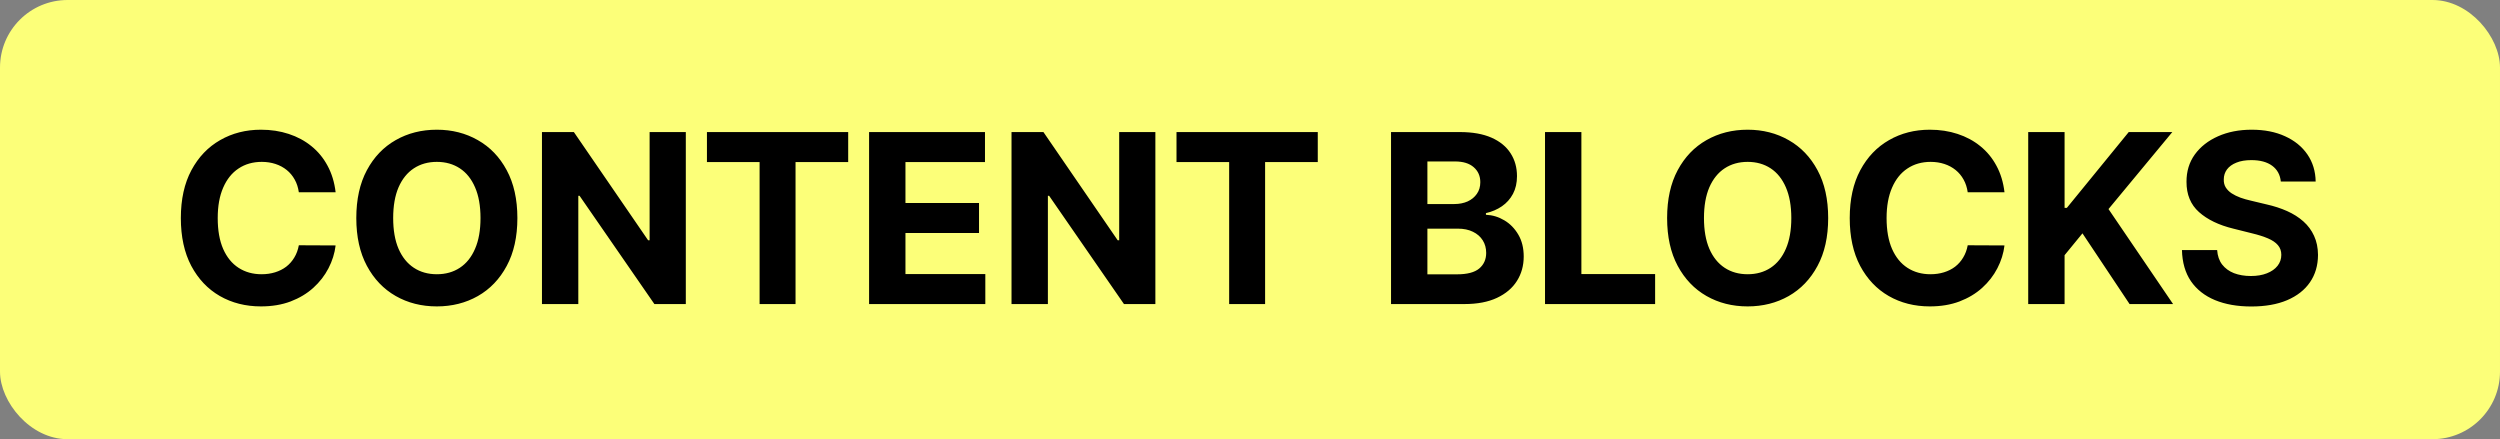
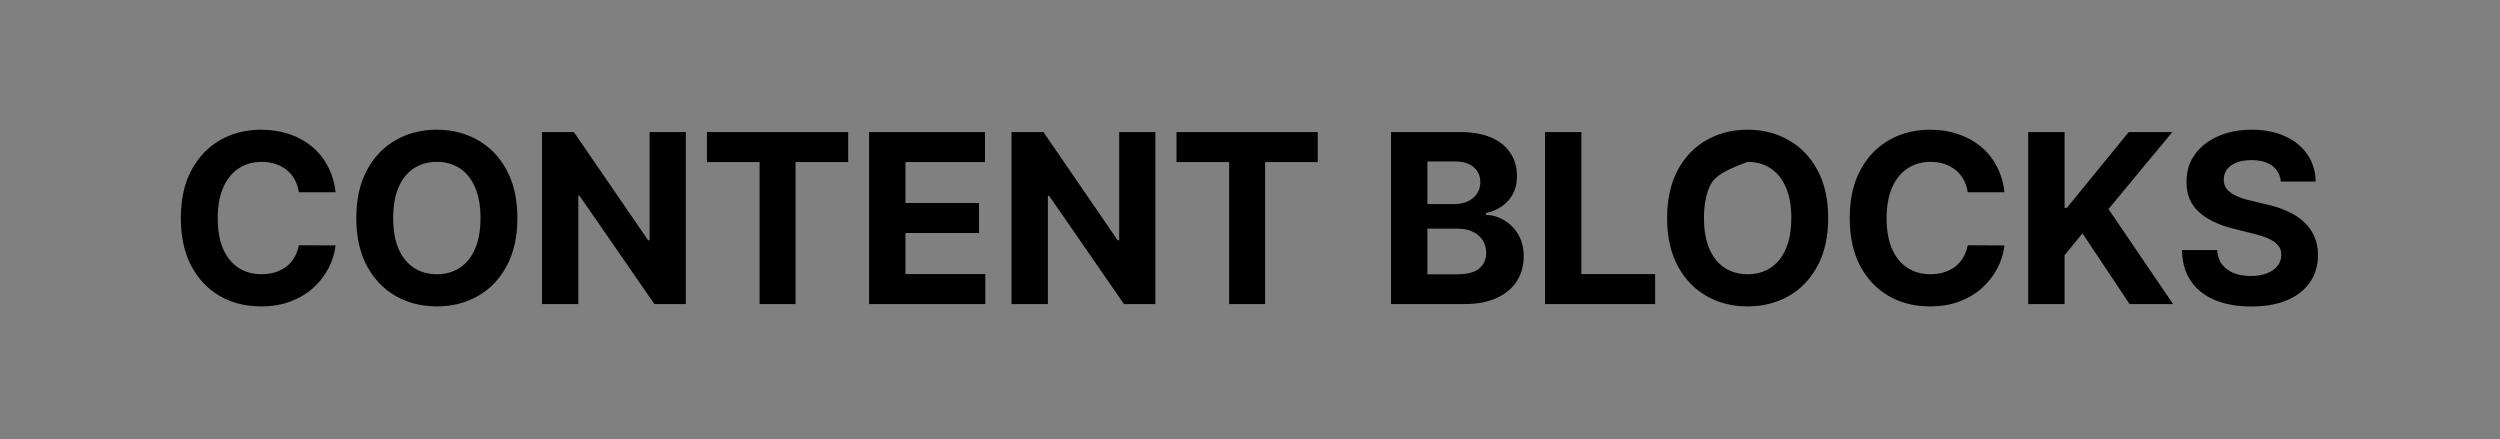
<svg xmlns="http://www.w3.org/2000/svg" width="148" height="26" viewBox="0 0 148 26" fill="none">
  <rect x="0" y="0" width="148" height="26" fill="#808080" stroke="none" />
-   <rect width="148" height="26" rx="4" fill="#FCFF79" />
-   <path d="M19.869 11.383H17.691C17.651 11.101 17.57 10.851 17.447 10.632C17.325 10.41 17.167 10.221 16.975 10.065C16.783 9.91 16.561 9.79 16.309 9.707C16.06 9.625 15.79 9.583 15.499 9.583C14.972 9.583 14.512 9.714 14.121 9.976C13.73 10.234 13.427 10.612 13.212 11.109C12.996 11.603 12.889 12.203 12.889 12.909C12.889 13.635 12.996 14.245 13.212 14.739C13.43 15.232 13.735 15.605 14.126 15.857C14.518 16.109 14.97 16.235 15.484 16.235C15.772 16.235 16.039 16.197 16.284 16.121C16.533 16.044 16.753 15.934 16.945 15.788C17.137 15.639 17.297 15.458 17.423 15.246C17.552 15.034 17.641 14.792 17.691 14.52L19.869 14.53C19.812 14.997 19.671 15.448 19.446 15.882C19.224 16.313 18.924 16.699 18.546 17.041C18.172 17.379 17.724 17.647 17.204 17.846C16.687 18.041 16.102 18.139 15.449 18.139C14.541 18.139 13.729 17.934 13.013 17.523C12.3 17.112 11.737 16.517 11.322 15.738C10.912 14.959 10.706 14.016 10.706 12.909C10.706 11.799 10.915 10.854 11.332 10.075C11.75 9.296 12.317 8.703 13.033 8.295C13.749 7.884 14.554 7.679 15.449 7.679C16.039 7.679 16.586 7.762 17.09 7.928C17.597 8.093 18.046 8.335 18.437 8.653C18.828 8.968 19.146 9.354 19.391 9.812C19.64 10.269 19.799 10.793 19.869 11.383ZM30.629 12.909C30.629 14.019 30.418 14.964 29.997 15.743C29.58 16.522 29.01 17.117 28.287 17.528C27.568 17.935 26.759 18.139 25.861 18.139C24.956 18.139 24.144 17.934 23.425 17.523C22.706 17.112 22.137 16.517 21.72 15.738C21.302 14.959 21.093 14.016 21.093 12.909C21.093 11.799 21.302 10.854 21.72 10.075C22.137 9.296 22.706 8.703 23.425 8.295C24.144 7.884 24.956 7.679 25.861 7.679C26.759 7.679 27.568 7.884 28.287 8.295C29.01 8.703 29.58 9.296 29.997 10.075C30.418 10.854 30.629 11.799 30.629 12.909ZM28.446 12.909C28.446 12.19 28.339 11.583 28.123 11.089C27.911 10.596 27.611 10.221 27.223 9.966C26.835 9.711 26.381 9.583 25.861 9.583C25.341 9.583 24.887 9.711 24.499 9.966C24.111 10.221 23.809 10.596 23.594 11.089C23.382 11.583 23.276 12.19 23.276 12.909C23.276 13.628 23.382 14.235 23.594 14.729C23.809 15.223 24.111 15.597 24.499 15.852C24.887 16.108 25.341 16.235 25.861 16.235C26.381 16.235 26.835 16.108 27.223 15.852C27.611 15.597 27.911 15.223 28.123 14.729C28.339 14.235 28.446 13.628 28.446 12.909ZM40.6 7.818V18H38.74L34.311 11.592H34.236V18H32.084V7.818H33.973L38.367 14.222H38.457V7.818H40.6ZM41.851 9.593V7.818H50.213V9.593H47.096V18H44.968V9.593H41.851ZM51.45 18V7.818H58.311V9.593H53.603V12.019H57.958V13.794H53.603V16.225H58.331V18H51.45ZM68.398 7.818V18H66.539L62.109 11.592H62.035V18H59.882V7.818H61.771L66.166 14.222H66.256V7.818H68.398ZM69.649 9.593V7.818H78.012V9.593H74.894V18H72.766V9.593H69.649ZM82.349 18V7.818H86.426C87.175 7.818 87.799 7.929 88.3 8.151C88.8 8.373 89.177 8.682 89.428 9.076C89.68 9.467 89.806 9.918 89.806 10.428C89.806 10.826 89.727 11.176 89.568 11.477C89.409 11.776 89.19 12.021 88.911 12.213C88.636 12.402 88.322 12.536 87.967 12.616V12.715C88.355 12.732 88.718 12.841 89.056 13.043C89.397 13.245 89.674 13.529 89.886 13.893C90.098 14.255 90.204 14.686 90.204 15.186C90.204 15.726 90.07 16.209 89.801 16.633C89.536 17.054 89.143 17.387 88.623 17.632C88.103 17.877 87.461 18 86.699 18H82.349ZM84.502 16.24H86.257C86.856 16.24 87.294 16.126 87.569 15.897C87.844 15.665 87.982 15.357 87.982 14.972C87.982 14.691 87.914 14.442 87.778 14.227C87.642 14.011 87.448 13.842 87.196 13.72C86.948 13.597 86.651 13.536 86.306 13.536H84.502V16.24ZM84.502 12.079H86.097C86.392 12.079 86.654 12.027 86.883 11.925C87.115 11.819 87.297 11.669 87.43 11.477C87.566 11.285 87.634 11.055 87.634 10.786C87.634 10.418 87.503 10.122 87.241 9.896C86.982 9.671 86.615 9.558 86.137 9.558H84.502V12.079ZM91.465 18V7.818H93.618V16.225H97.983V18H91.465ZM108.228 12.909C108.228 14.019 108.018 14.964 107.597 15.743C107.179 16.522 106.609 17.117 105.887 17.528C105.167 17.935 104.359 18.139 103.46 18.139C102.556 18.139 101.744 17.934 101.024 17.523C100.305 17.112 99.737 16.517 99.319 15.738C98.901 14.959 98.693 14.016 98.693 12.909C98.693 11.799 98.901 10.854 99.319 10.075C99.737 9.296 100.305 8.703 101.024 8.295C101.744 7.884 102.556 7.679 103.46 7.679C104.359 7.679 105.167 7.884 105.887 8.295C106.609 8.703 107.179 9.296 107.597 10.075C108.018 10.854 108.228 11.799 108.228 12.909ZM106.046 12.909C106.046 12.19 105.938 11.583 105.723 11.089C105.51 10.596 105.21 10.221 104.823 9.966C104.435 9.711 103.981 9.583 103.46 9.583C102.94 9.583 102.486 9.711 102.098 9.966C101.71 10.221 101.409 10.596 101.193 11.089C100.981 11.583 100.875 12.19 100.875 12.909C100.875 13.628 100.981 14.235 101.193 14.729C101.409 15.223 101.71 15.597 102.098 15.852C102.486 16.108 102.94 16.235 103.46 16.235C103.981 16.235 104.435 16.108 104.823 15.852C105.21 15.597 105.51 15.223 105.723 14.729C105.938 14.235 106.046 13.628 106.046 12.909ZM118.666 11.383H116.489C116.449 11.101 116.368 10.851 116.245 10.632C116.123 10.41 115.965 10.221 115.773 10.065C115.581 9.91 115.359 9.79 115.107 9.707C114.858 9.625 114.588 9.583 114.296 9.583C113.769 9.583 113.31 9.714 112.919 9.976C112.528 10.234 112.225 10.612 112.01 11.109C111.794 11.603 111.686 12.203 111.686 12.909C111.686 13.635 111.794 14.245 112.01 14.739C112.228 15.232 112.533 15.605 112.924 15.857C113.315 16.109 113.768 16.235 114.282 16.235C114.57 16.235 114.837 16.197 115.082 16.121C115.331 16.044 115.551 15.934 115.743 15.788C115.935 15.639 116.095 15.458 116.22 15.246C116.35 15.034 116.439 14.792 116.489 14.52L118.666 14.53C118.61 14.997 118.469 15.448 118.244 15.882C118.022 16.313 117.722 16.699 117.344 17.041C116.97 17.379 116.522 17.647 116.002 17.846C115.485 18.041 114.9 18.139 114.247 18.139C113.339 18.139 112.527 17.934 111.811 17.523C111.098 17.112 110.535 16.517 110.12 15.738C109.709 14.959 109.504 14.016 109.504 12.909C109.504 11.799 109.713 10.854 110.13 10.075C110.548 9.296 111.115 8.703 111.831 8.295C112.546 7.884 113.352 7.679 114.247 7.679C114.837 7.679 115.384 7.762 115.887 7.928C116.394 8.093 116.844 8.335 117.235 8.653C117.626 8.968 117.944 9.354 118.189 9.812C118.438 10.269 118.597 10.793 118.666 11.383ZM120.07 18V7.818H122.223V12.307H122.357L126.021 7.818H128.601L124.823 12.377L128.646 18H126.071L123.282 13.814L122.223 15.107V18H120.07ZM135.024 10.746C134.984 10.345 134.813 10.034 134.512 9.812C134.21 9.59 133.801 9.479 133.284 9.479C132.933 9.479 132.636 9.528 132.394 9.628C132.152 9.724 131.966 9.858 131.837 10.03C131.711 10.203 131.648 10.398 131.648 10.617C131.642 10.8 131.68 10.959 131.763 11.095C131.849 11.23 131.966 11.348 132.116 11.447C132.265 11.544 132.437 11.628 132.633 11.701C132.828 11.771 133.037 11.83 133.259 11.88L134.174 12.099C134.618 12.198 135.026 12.331 135.397 12.496C135.768 12.662 136.09 12.866 136.361 13.108C136.633 13.35 136.844 13.635 136.993 13.963C137.145 14.291 137.223 14.667 137.226 15.092C137.223 15.715 137.064 16.255 136.749 16.712C136.438 17.166 135.987 17.519 135.397 17.771C134.81 18.02 134.103 18.144 133.274 18.144C132.452 18.144 131.736 18.018 131.126 17.766C130.52 17.514 130.046 17.142 129.704 16.648C129.366 16.151 129.189 15.536 129.172 14.803H131.255C131.279 15.145 131.376 15.43 131.549 15.658C131.724 15.884 131.958 16.055 132.25 16.171C132.545 16.283 132.878 16.34 133.249 16.34C133.614 16.34 133.93 16.287 134.199 16.18C134.47 16.074 134.681 15.927 134.83 15.738C134.979 15.549 135.054 15.332 135.054 15.087C135.054 14.858 134.986 14.666 134.85 14.51C134.717 14.354 134.522 14.222 134.263 14.112C134.008 14.003 133.695 13.903 133.324 13.814L132.215 13.536C131.357 13.327 130.679 13 130.182 12.556C129.684 12.112 129.438 11.514 129.441 10.761C129.438 10.145 129.602 9.606 129.933 9.146C130.268 8.685 130.727 8.325 131.31 8.067C131.893 7.808 132.556 7.679 133.299 7.679C134.054 7.679 134.714 7.808 135.277 8.067C135.844 8.325 136.285 8.685 136.6 9.146C136.915 9.606 137.077 10.14 137.087 10.746H135.024Z" fill="black" />
+   <path d="M19.869 11.383H17.691C17.651 11.101 17.57 10.851 17.447 10.632C17.325 10.41 17.167 10.221 16.975 10.065C16.783 9.91 16.561 9.79 16.309 9.707C16.06 9.625 15.79 9.583 15.499 9.583C14.972 9.583 14.512 9.714 14.121 9.976C13.73 10.234 13.427 10.612 13.212 11.109C12.996 11.603 12.889 12.203 12.889 12.909C12.889 13.635 12.996 14.245 13.212 14.739C13.43 15.232 13.735 15.605 14.126 15.857C14.518 16.109 14.97 16.235 15.484 16.235C15.772 16.235 16.039 16.197 16.284 16.121C16.533 16.044 16.753 15.934 16.945 15.788C17.137 15.639 17.297 15.458 17.423 15.246C17.552 15.034 17.641 14.792 17.691 14.52L19.869 14.53C19.812 14.997 19.671 15.448 19.446 15.882C19.224 16.313 18.924 16.699 18.546 17.041C18.172 17.379 17.724 17.647 17.204 17.846C16.687 18.041 16.102 18.139 15.449 18.139C14.541 18.139 13.729 17.934 13.013 17.523C12.3 17.112 11.737 16.517 11.322 15.738C10.912 14.959 10.706 14.016 10.706 12.909C10.706 11.799 10.915 10.854 11.332 10.075C11.75 9.296 12.317 8.703 13.033 8.295C13.749 7.884 14.554 7.679 15.449 7.679C16.039 7.679 16.586 7.762 17.09 7.928C17.597 8.093 18.046 8.335 18.437 8.653C18.828 8.968 19.146 9.354 19.391 9.812C19.64 10.269 19.799 10.793 19.869 11.383ZM30.629 12.909C30.629 14.019 30.418 14.964 29.997 15.743C29.58 16.522 29.01 17.117 28.287 17.528C27.568 17.935 26.759 18.139 25.861 18.139C24.956 18.139 24.144 17.934 23.425 17.523C22.706 17.112 22.137 16.517 21.72 15.738C21.302 14.959 21.093 14.016 21.093 12.909C21.093 11.799 21.302 10.854 21.72 10.075C22.137 9.296 22.706 8.703 23.425 8.295C24.144 7.884 24.956 7.679 25.861 7.679C26.759 7.679 27.568 7.884 28.287 8.295C29.01 8.703 29.58 9.296 29.997 10.075C30.418 10.854 30.629 11.799 30.629 12.909ZM28.446 12.909C28.446 12.19 28.339 11.583 28.123 11.089C27.911 10.596 27.611 10.221 27.223 9.966C26.835 9.711 26.381 9.583 25.861 9.583C25.341 9.583 24.887 9.711 24.499 9.966C24.111 10.221 23.809 10.596 23.594 11.089C23.382 11.583 23.276 12.19 23.276 12.909C23.276 13.628 23.382 14.235 23.594 14.729C23.809 15.223 24.111 15.597 24.499 15.852C24.887 16.108 25.341 16.235 25.861 16.235C26.381 16.235 26.835 16.108 27.223 15.852C27.611 15.597 27.911 15.223 28.123 14.729C28.339 14.235 28.446 13.628 28.446 12.909ZM40.6 7.818V18H38.74L34.311 11.592H34.236V18H32.084V7.818H33.973L38.367 14.222H38.457V7.818H40.6ZM41.851 9.593V7.818H50.213V9.593H47.096V18H44.968V9.593H41.851ZM51.45 18V7.818H58.311V9.593H53.603V12.019H57.958V13.794H53.603V16.225H58.331V18H51.45ZM68.398 7.818V18H66.539L62.109 11.592H62.035V18H59.882V7.818H61.771L66.166 14.222H66.256V7.818H68.398ZM69.649 9.593V7.818H78.012V9.593H74.894V18H72.766V9.593H69.649ZM82.349 18V7.818H86.426C87.175 7.818 87.799 7.929 88.3 8.151C88.8 8.373 89.177 8.682 89.428 9.076C89.68 9.467 89.806 9.918 89.806 10.428C89.806 10.826 89.727 11.176 89.568 11.477C89.409 11.776 89.19 12.021 88.911 12.213C88.636 12.402 88.322 12.536 87.967 12.616V12.715C88.355 12.732 88.718 12.841 89.056 13.043C89.397 13.245 89.674 13.529 89.886 13.893C90.098 14.255 90.204 14.686 90.204 15.186C90.204 15.726 90.07 16.209 89.801 16.633C89.536 17.054 89.143 17.387 88.623 17.632C88.103 17.877 87.461 18 86.699 18H82.349ZM84.502 16.24H86.257C86.856 16.24 87.294 16.126 87.569 15.897C87.844 15.665 87.982 15.357 87.982 14.972C87.982 14.691 87.914 14.442 87.778 14.227C87.642 14.011 87.448 13.842 87.196 13.72C86.948 13.597 86.651 13.536 86.306 13.536H84.502V16.24ZM84.502 12.079H86.097C86.392 12.079 86.654 12.027 86.883 11.925C87.115 11.819 87.297 11.669 87.43 11.477C87.566 11.285 87.634 11.055 87.634 10.786C87.634 10.418 87.503 10.122 87.241 9.896C86.982 9.671 86.615 9.558 86.137 9.558H84.502V12.079ZM91.465 18V7.818H93.618V16.225H97.983V18H91.465ZM108.228 12.909C108.228 14.019 108.018 14.964 107.597 15.743C107.179 16.522 106.609 17.117 105.887 17.528C105.167 17.935 104.359 18.139 103.46 18.139C102.556 18.139 101.744 17.934 101.024 17.523C100.305 17.112 99.737 16.517 99.319 15.738C98.901 14.959 98.693 14.016 98.693 12.909C98.693 11.799 98.901 10.854 99.319 10.075C99.737 9.296 100.305 8.703 101.024 8.295C101.744 7.884 102.556 7.679 103.46 7.679C104.359 7.679 105.167 7.884 105.887 8.295C106.609 8.703 107.179 9.296 107.597 10.075C108.018 10.854 108.228 11.799 108.228 12.909ZM106.046 12.909C106.046 12.19 105.938 11.583 105.723 11.089C105.51 10.596 105.21 10.221 104.823 9.966C104.435 9.711 103.981 9.583 103.46 9.583C101.71 10.221 101.409 10.596 101.193 11.089C100.981 11.583 100.875 12.19 100.875 12.909C100.875 13.628 100.981 14.235 101.193 14.729C101.409 15.223 101.71 15.597 102.098 15.852C102.486 16.108 102.94 16.235 103.46 16.235C103.981 16.235 104.435 16.108 104.823 15.852C105.21 15.597 105.51 15.223 105.723 14.729C105.938 14.235 106.046 13.628 106.046 12.909ZM118.666 11.383H116.489C116.449 11.101 116.368 10.851 116.245 10.632C116.123 10.41 115.965 10.221 115.773 10.065C115.581 9.91 115.359 9.79 115.107 9.707C114.858 9.625 114.588 9.583 114.296 9.583C113.769 9.583 113.31 9.714 112.919 9.976C112.528 10.234 112.225 10.612 112.01 11.109C111.794 11.603 111.686 12.203 111.686 12.909C111.686 13.635 111.794 14.245 112.01 14.739C112.228 15.232 112.533 15.605 112.924 15.857C113.315 16.109 113.768 16.235 114.282 16.235C114.57 16.235 114.837 16.197 115.082 16.121C115.331 16.044 115.551 15.934 115.743 15.788C115.935 15.639 116.095 15.458 116.22 15.246C116.35 15.034 116.439 14.792 116.489 14.52L118.666 14.53C118.61 14.997 118.469 15.448 118.244 15.882C118.022 16.313 117.722 16.699 117.344 17.041C116.97 17.379 116.522 17.647 116.002 17.846C115.485 18.041 114.9 18.139 114.247 18.139C113.339 18.139 112.527 17.934 111.811 17.523C111.098 17.112 110.535 16.517 110.12 15.738C109.709 14.959 109.504 14.016 109.504 12.909C109.504 11.799 109.713 10.854 110.13 10.075C110.548 9.296 111.115 8.703 111.831 8.295C112.546 7.884 113.352 7.679 114.247 7.679C114.837 7.679 115.384 7.762 115.887 7.928C116.394 8.093 116.844 8.335 117.235 8.653C117.626 8.968 117.944 9.354 118.189 9.812C118.438 10.269 118.597 10.793 118.666 11.383ZM120.07 18V7.818H122.223V12.307H122.357L126.021 7.818H128.601L124.823 12.377L128.646 18H126.071L123.282 13.814L122.223 15.107V18H120.07ZM135.024 10.746C134.984 10.345 134.813 10.034 134.512 9.812C134.21 9.59 133.801 9.479 133.284 9.479C132.933 9.479 132.636 9.528 132.394 9.628C132.152 9.724 131.966 9.858 131.837 10.03C131.711 10.203 131.648 10.398 131.648 10.617C131.642 10.8 131.68 10.959 131.763 11.095C131.849 11.23 131.966 11.348 132.116 11.447C132.265 11.544 132.437 11.628 132.633 11.701C132.828 11.771 133.037 11.83 133.259 11.88L134.174 12.099C134.618 12.198 135.026 12.331 135.397 12.496C135.768 12.662 136.09 12.866 136.361 13.108C136.633 13.35 136.844 13.635 136.993 13.963C137.145 14.291 137.223 14.667 137.226 15.092C137.223 15.715 137.064 16.255 136.749 16.712C136.438 17.166 135.987 17.519 135.397 17.771C134.81 18.02 134.103 18.144 133.274 18.144C132.452 18.144 131.736 18.018 131.126 17.766C130.52 17.514 130.046 17.142 129.704 16.648C129.366 16.151 129.189 15.536 129.172 14.803H131.255C131.279 15.145 131.376 15.43 131.549 15.658C131.724 15.884 131.958 16.055 132.25 16.171C132.545 16.283 132.878 16.34 133.249 16.34C133.614 16.34 133.93 16.287 134.199 16.18C134.47 16.074 134.681 15.927 134.83 15.738C134.979 15.549 135.054 15.332 135.054 15.087C135.054 14.858 134.986 14.666 134.85 14.51C134.717 14.354 134.522 14.222 134.263 14.112C134.008 14.003 133.695 13.903 133.324 13.814L132.215 13.536C131.357 13.327 130.679 13 130.182 12.556C129.684 12.112 129.438 11.514 129.441 10.761C129.438 10.145 129.602 9.606 129.933 9.146C130.268 8.685 130.727 8.325 131.31 8.067C131.893 7.808 132.556 7.679 133.299 7.679C134.054 7.679 134.714 7.808 135.277 8.067C135.844 8.325 136.285 8.685 136.6 9.146C136.915 9.606 137.077 10.14 137.087 10.746H135.024Z" fill="black" />
</svg>